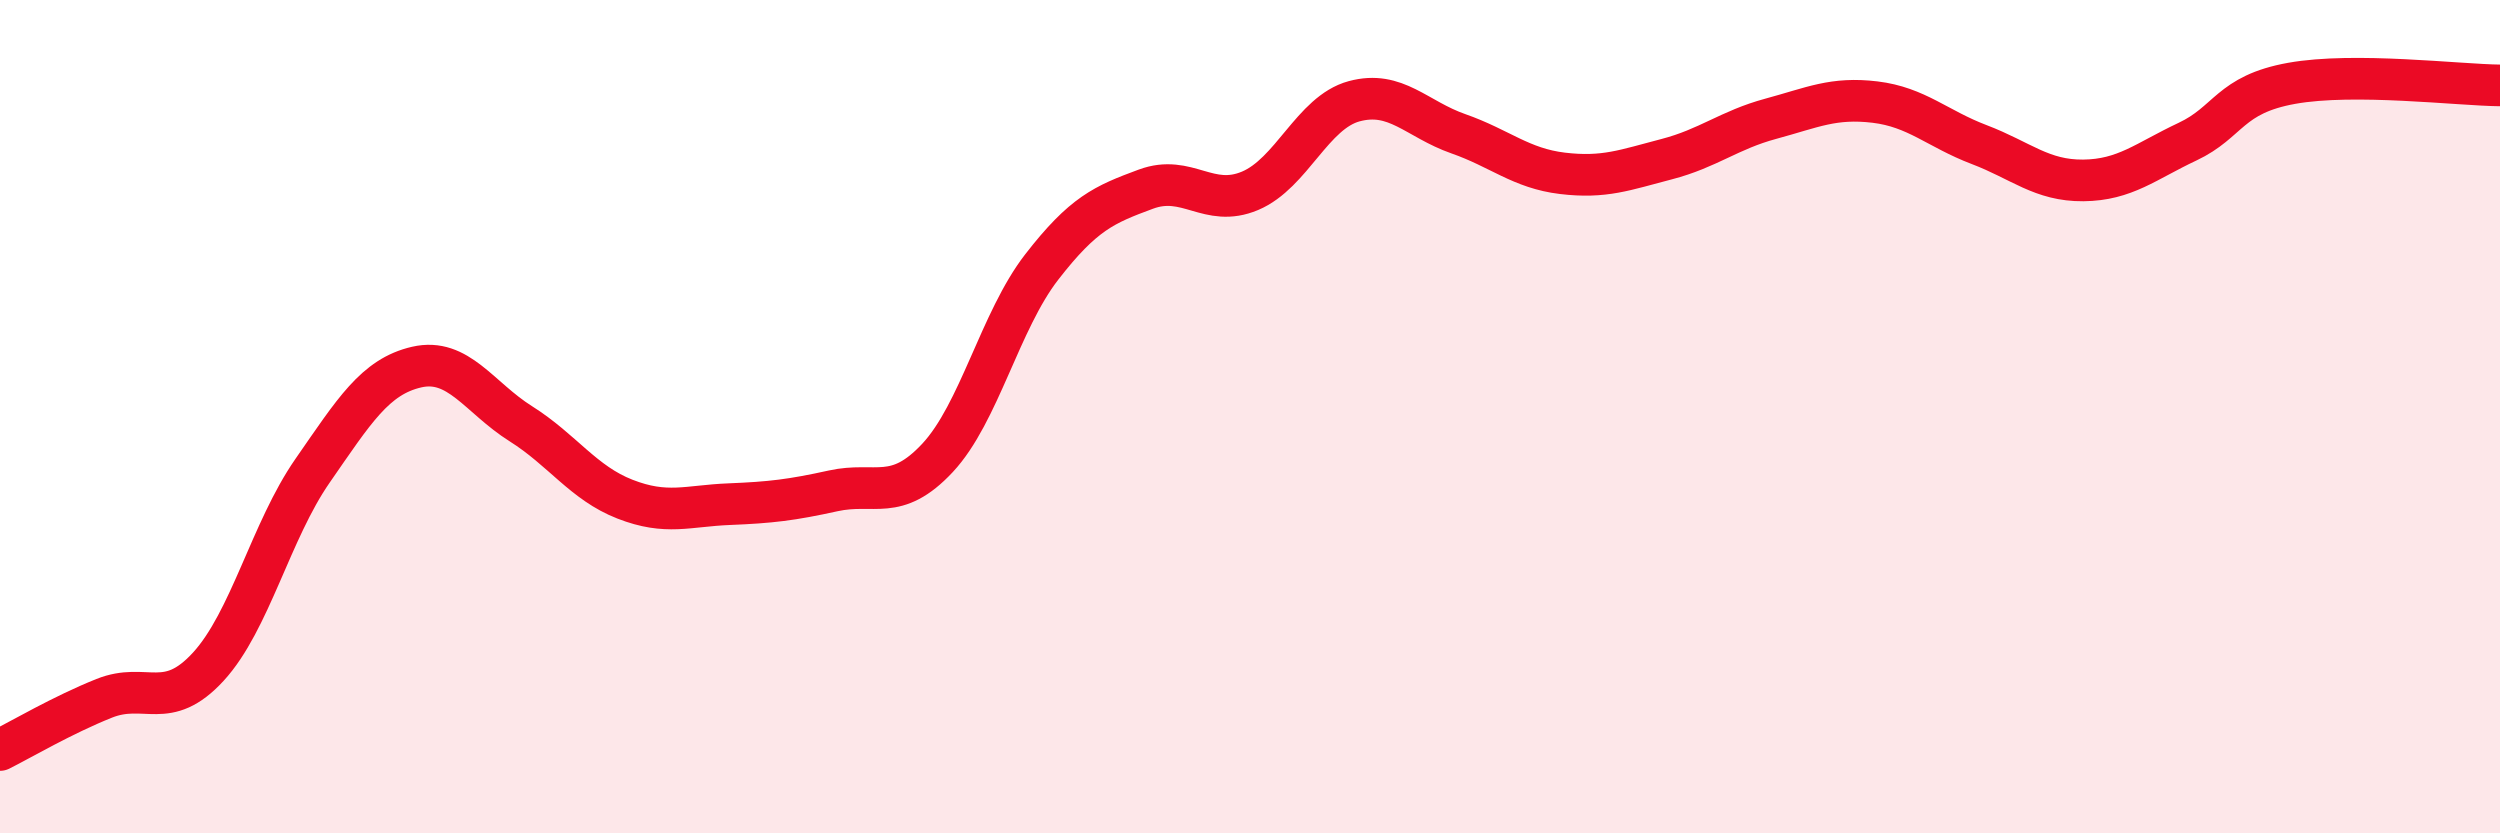
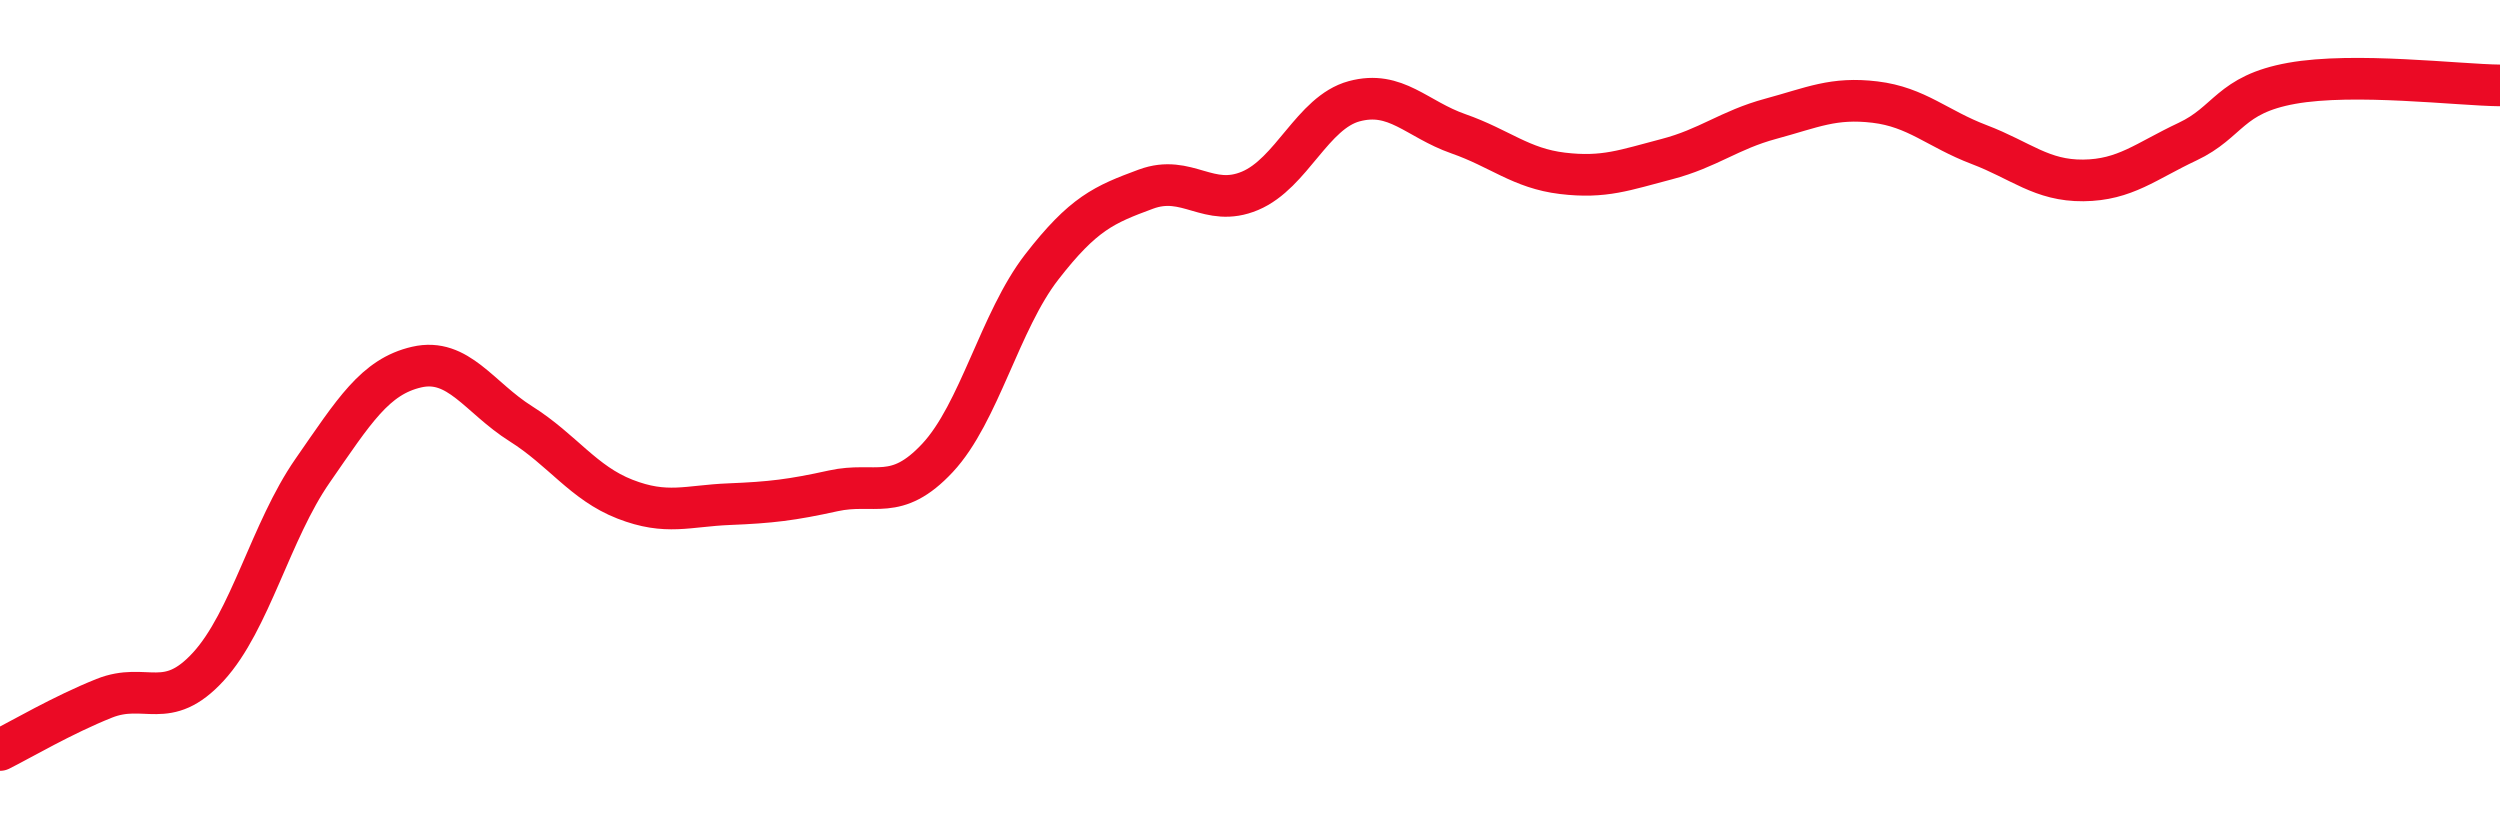
<svg xmlns="http://www.w3.org/2000/svg" width="60" height="20" viewBox="0 0 60 20">
-   <path d="M 0,18 C 0.5,17.75 1.5,17.16 2.5,16.76 C 3.5,16.36 4,17.09 5,16 C 6,14.91 6.5,12.74 7.5,11.3 C 8.5,9.86 9,9.04 10,8.81 C 11,8.58 11.5,9.54 12.5,10.17 C 13.5,10.8 14,11.59 15,11.98 C 16,12.37 16.5,12.14 17.5,12.1 C 18.5,12.06 19,12 20,11.78 C 21,11.56 21.5,12.06 22.5,10.99 C 23.5,9.92 24,7.7 25,6.41 C 26,5.12 26.5,4.91 27.5,4.54 C 28.5,4.17 29,5 30,4.58 C 31,4.16 31.5,2.7 32.5,2.43 C 33.5,2.16 34,2.86 35,3.21 C 36,3.56 36.5,4.04 37.5,4.16 C 38.5,4.28 39,4.08 40,3.82 C 41,3.56 41.5,3.12 42.5,2.85 C 43.5,2.58 44,2.33 45,2.45 C 46,2.57 46.5,3.09 47.5,3.47 C 48.5,3.85 49,4.34 50,4.33 C 51,4.32 51.5,3.87 52.5,3.4 C 53.5,2.93 53.5,2.27 55,2 C 56.5,1.73 59,2.04 60,2.05L60 20L0 20Z" fill="#EB0A25" opacity="0.1" stroke-linecap="round" stroke-linejoin="round" />
  <path d="M 0,18 C 0.5,17.75 1.5,17.16 2.5,16.76 C 3.5,16.36 4,17.09 5,16 C 6,14.91 6.5,12.74 7.5,11.3 C 8.5,9.86 9,9.04 10,8.81 C 11,8.58 11.5,9.54 12.5,10.17 C 13.5,10.8 14,11.59 15,11.98 C 16,12.37 16.5,12.14 17.5,12.1 C 18.5,12.06 19,12 20,11.78 C 21,11.56 21.5,12.06 22.5,10.99 C 23.5,9.92 24,7.7 25,6.41 C 26,5.12 26.5,4.91 27.5,4.54 C 28.5,4.17 29,5 30,4.58 C 31,4.16 31.5,2.7 32.5,2.43 C 33.5,2.16 34,2.86 35,3.21 C 36,3.56 36.5,4.04 37.5,4.16 C 38.5,4.28 39,4.08 40,3.82 C 41,3.56 41.5,3.12 42.5,2.85 C 43.5,2.58 44,2.33 45,2.45 C 46,2.57 46.5,3.09 47.5,3.47 C 48.5,3.85 49,4.34 50,4.33 C 51,4.32 51.5,3.87 52.5,3.4 C 53.5,2.93 53.5,2.27 55,2 C 56.5,1.73 59,2.04 60,2.05" stroke="#EB0A25" stroke-width="1" fill="none" stroke-linecap="round" stroke-linejoin="round" />
</svg>